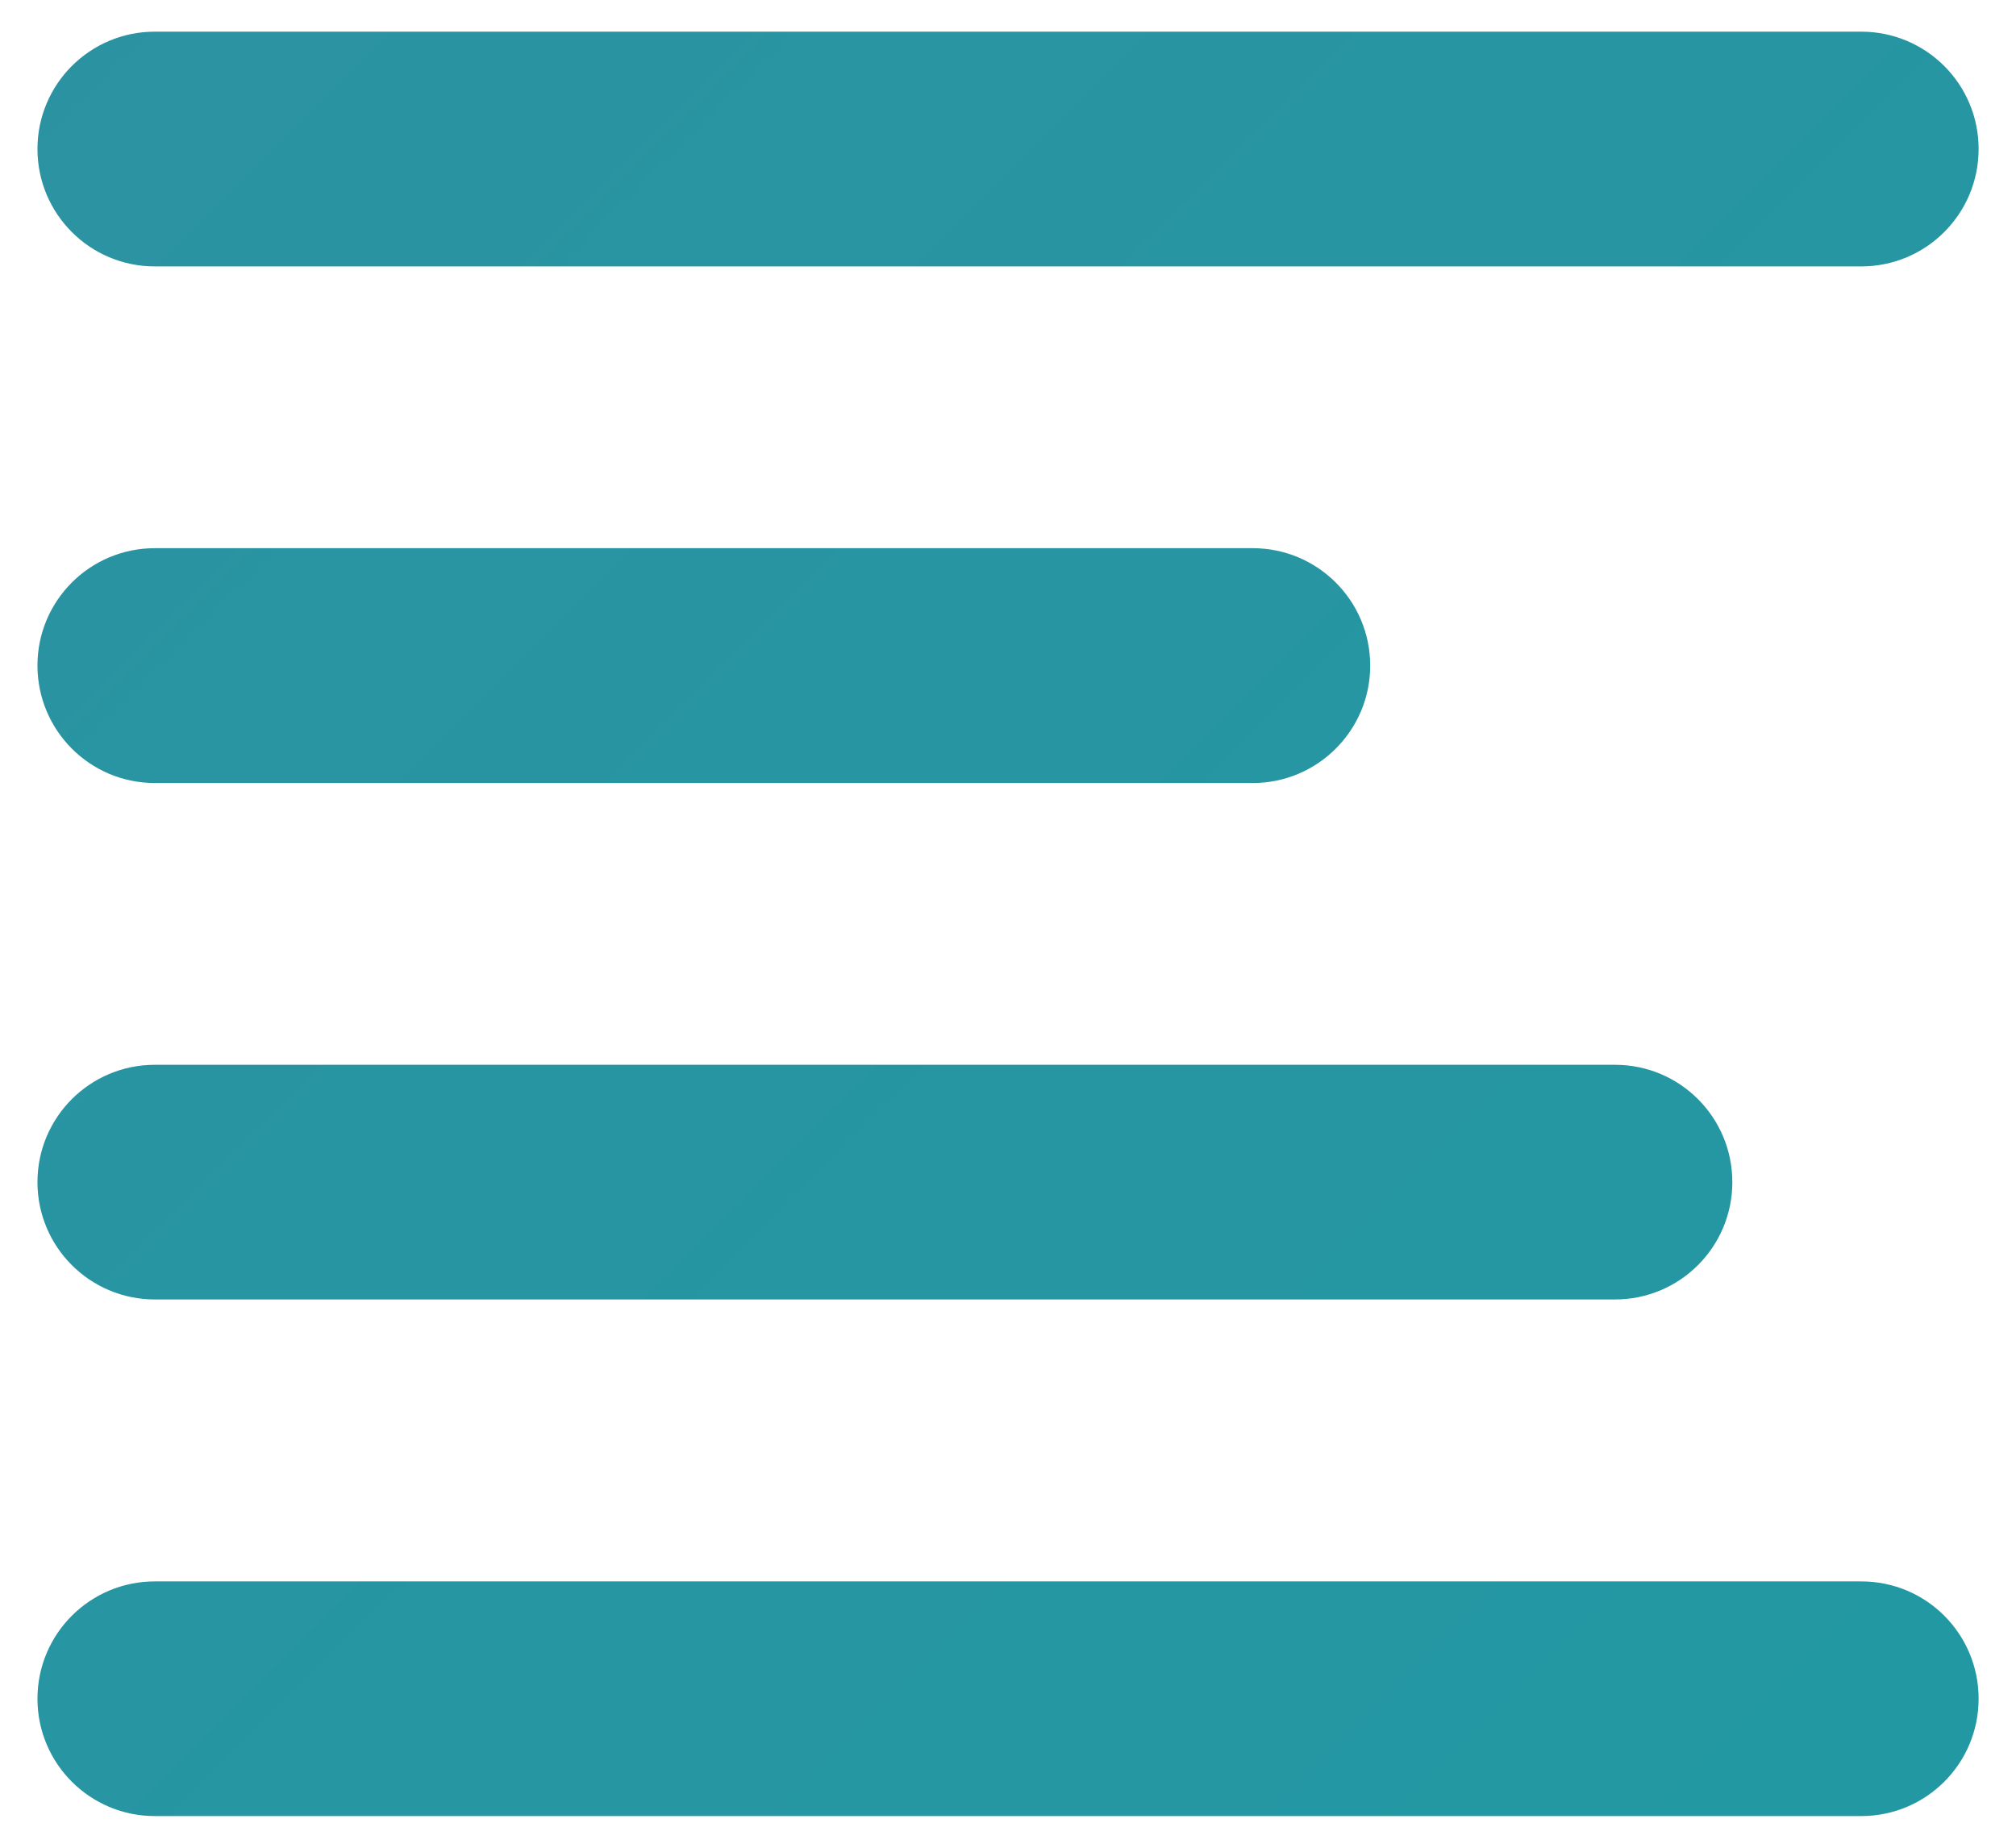
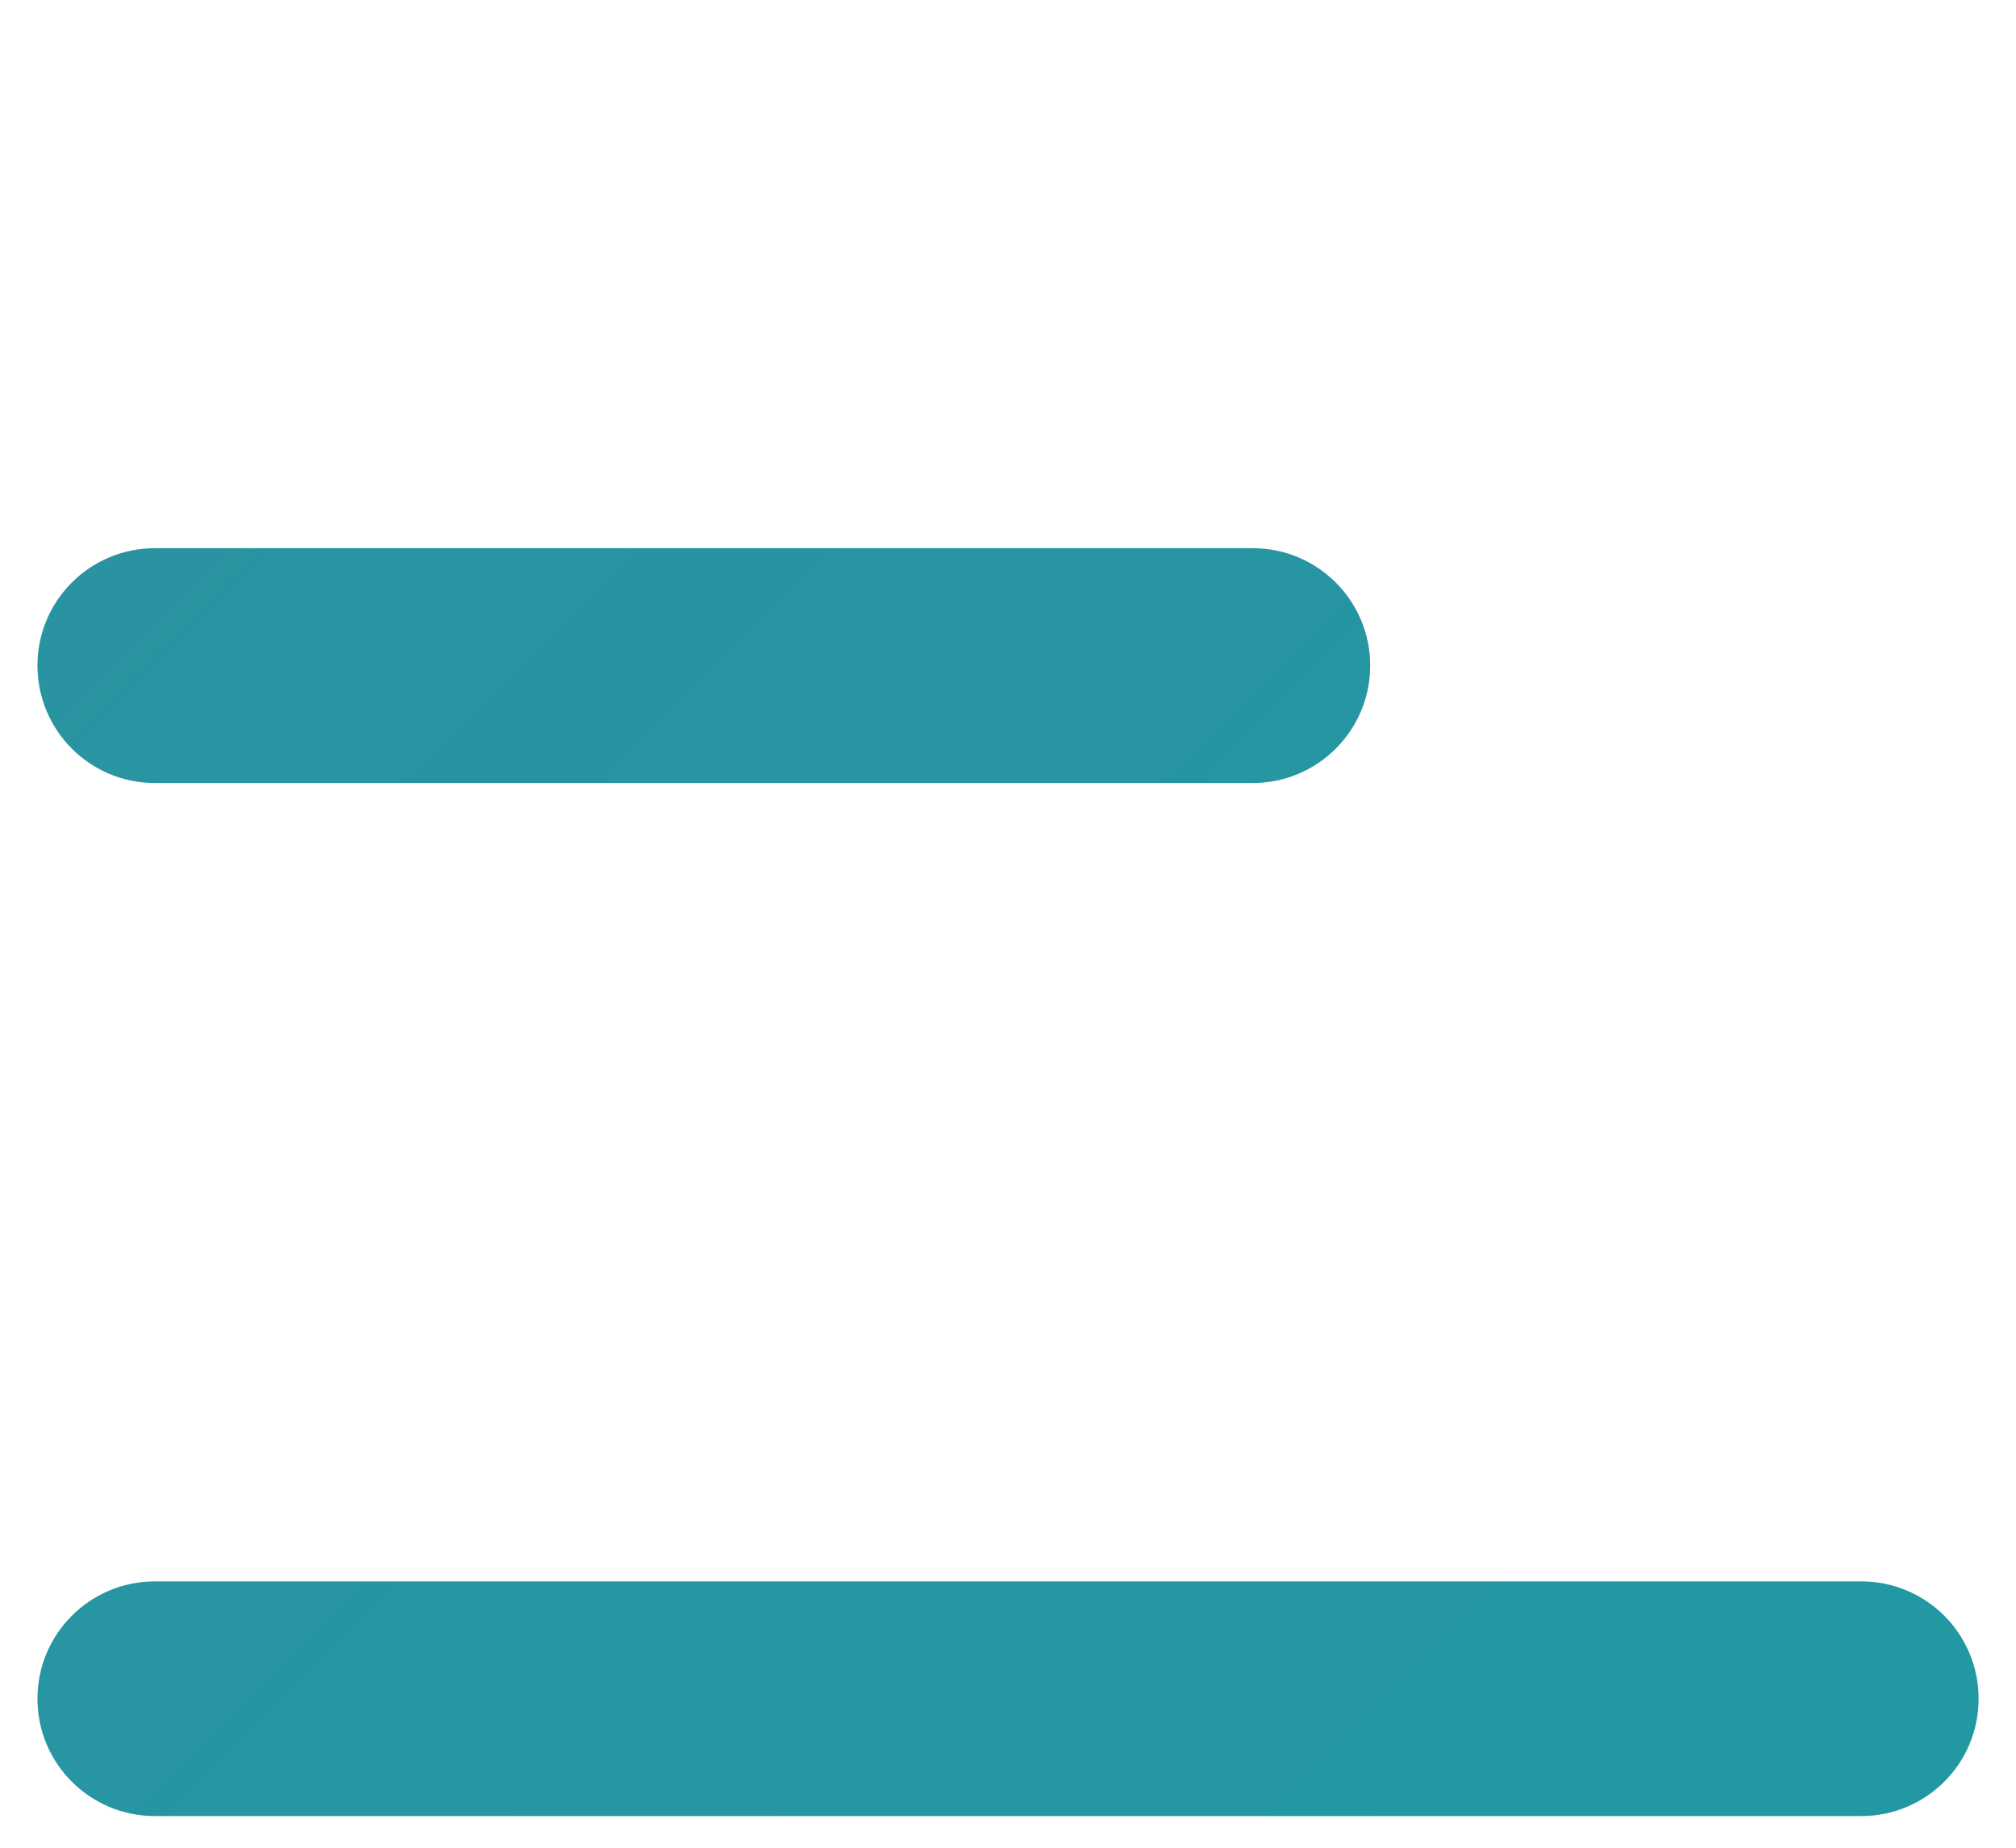
<svg xmlns="http://www.w3.org/2000/svg" version="1.1" id="Layer_1" x="0px" y="0px" width="24px" height="22px" viewBox="0 0 24 22" style="enable-background:new 0 0 24 22;" xml:space="preserve">
  <g>
    <linearGradient id="SVGID_1_" gradientUnits="userSpaceOnUse" x1="99.674" y1="89.449" x2="-113.69" y2="-123.915">
      <stop offset="0" style="stop-color:#00ADA9" />
      <stop offset="0.161" style="stop-color:#11A3A6" />
      <stop offset="0.564" style="stop-color:#378B9F" />
      <stop offset="0.665" style="stop-color:#29728D" />
      <stop offset="0.889" style="stop-color:#0B4067" />
      <stop offset="1" style="stop-color:#002D59" />
    </linearGradient>
-     <path style="fill:url(#SVGID_1_);" d="M23.555,1.774c0,0.772-0.625,1.398-1.397,1.398H1.843c-0.772,0-1.397-0.625-1.397-1.398l0,0   c0-0.772,0.625-1.397,1.397-1.397h20.314C22.93,0.377,23.555,1.002,23.555,1.774L23.555,1.774z" />
    <linearGradient id="SVGID_2_" gradientUnits="userSpaceOnUse" x1="94.791" y1="94.338" x2="-118.579" y2="-119.033">
      <stop offset="0" style="stop-color:#00ADA9" />
      <stop offset="0.161" style="stop-color:#11A3A6" />
      <stop offset="0.564" style="stop-color:#378B9F" />
      <stop offset="0.665" style="stop-color:#29728D" />
      <stop offset="0.889" style="stop-color:#0B4067" />
      <stop offset="1" style="stop-color:#002D59" />
    </linearGradient>
    <path style="fill:url(#SVGID_2_);" d="M14.914,6.527h-2.346H5.324H1.843c-0.772,0-1.397,0.625-1.397,1.397S1.07,9.323,1.843,9.323   h2.231h7.244h3.596c0.771,0,1.398-0.626,1.398-1.398S15.686,6.527,14.914,6.527z" />
    <linearGradient id="SVGID_3_" gradientUnits="userSpaceOnUse" x1="92.794" y1="96.335" x2="-120.567" y2="-117.026">
      <stop offset="0" style="stop-color:#00ADA9" />
      <stop offset="0.161" style="stop-color:#11A3A6" />
      <stop offset="0.564" style="stop-color:#378B9F" />
      <stop offset="0.665" style="stop-color:#29728D" />
      <stop offset="0.889" style="stop-color:#0B4067" />
      <stop offset="1" style="stop-color:#002D59" />
    </linearGradient>
-     <path style="fill:url(#SVGID_3_);" d="M19.227,12.678h-1.909h-2.932H1.843c-0.772,0-1.397,0.625-1.397,1.397   s0.625,1.397,1.397,1.397h12.168h2.932h2.284c0.771,0,1.396-0.625,1.396-1.397S19.998,12.678,19.227,12.678z" />
    <linearGradient id="SVGID_4_" gradientUnits="userSpaceOnUse" x1="90.453" y1="98.68" x2="-122.923" y2="-114.697">
      <stop offset="0" style="stop-color:#00ADA9" />
      <stop offset="0.161" style="stop-color:#11A3A6" />
      <stop offset="0.564" style="stop-color:#378B9F" />
      <stop offset="0.665" style="stop-color:#29728D" />
      <stop offset="0.889" style="stop-color:#0B4067" />
      <stop offset="1" style="stop-color:#002D59" />
    </linearGradient>
    <path style="fill:url(#SVGID_4_);" d="M23.555,20.226c0,0.772-0.625,1.397-1.397,1.397H1.843c-0.772,0-1.397-0.625-1.397-1.397l0,0   c0-0.772,0.625-1.397,1.397-1.397h20.314C22.93,18.828,23.555,19.453,23.555,20.226L23.555,20.226z" />
  </g>
</svg>